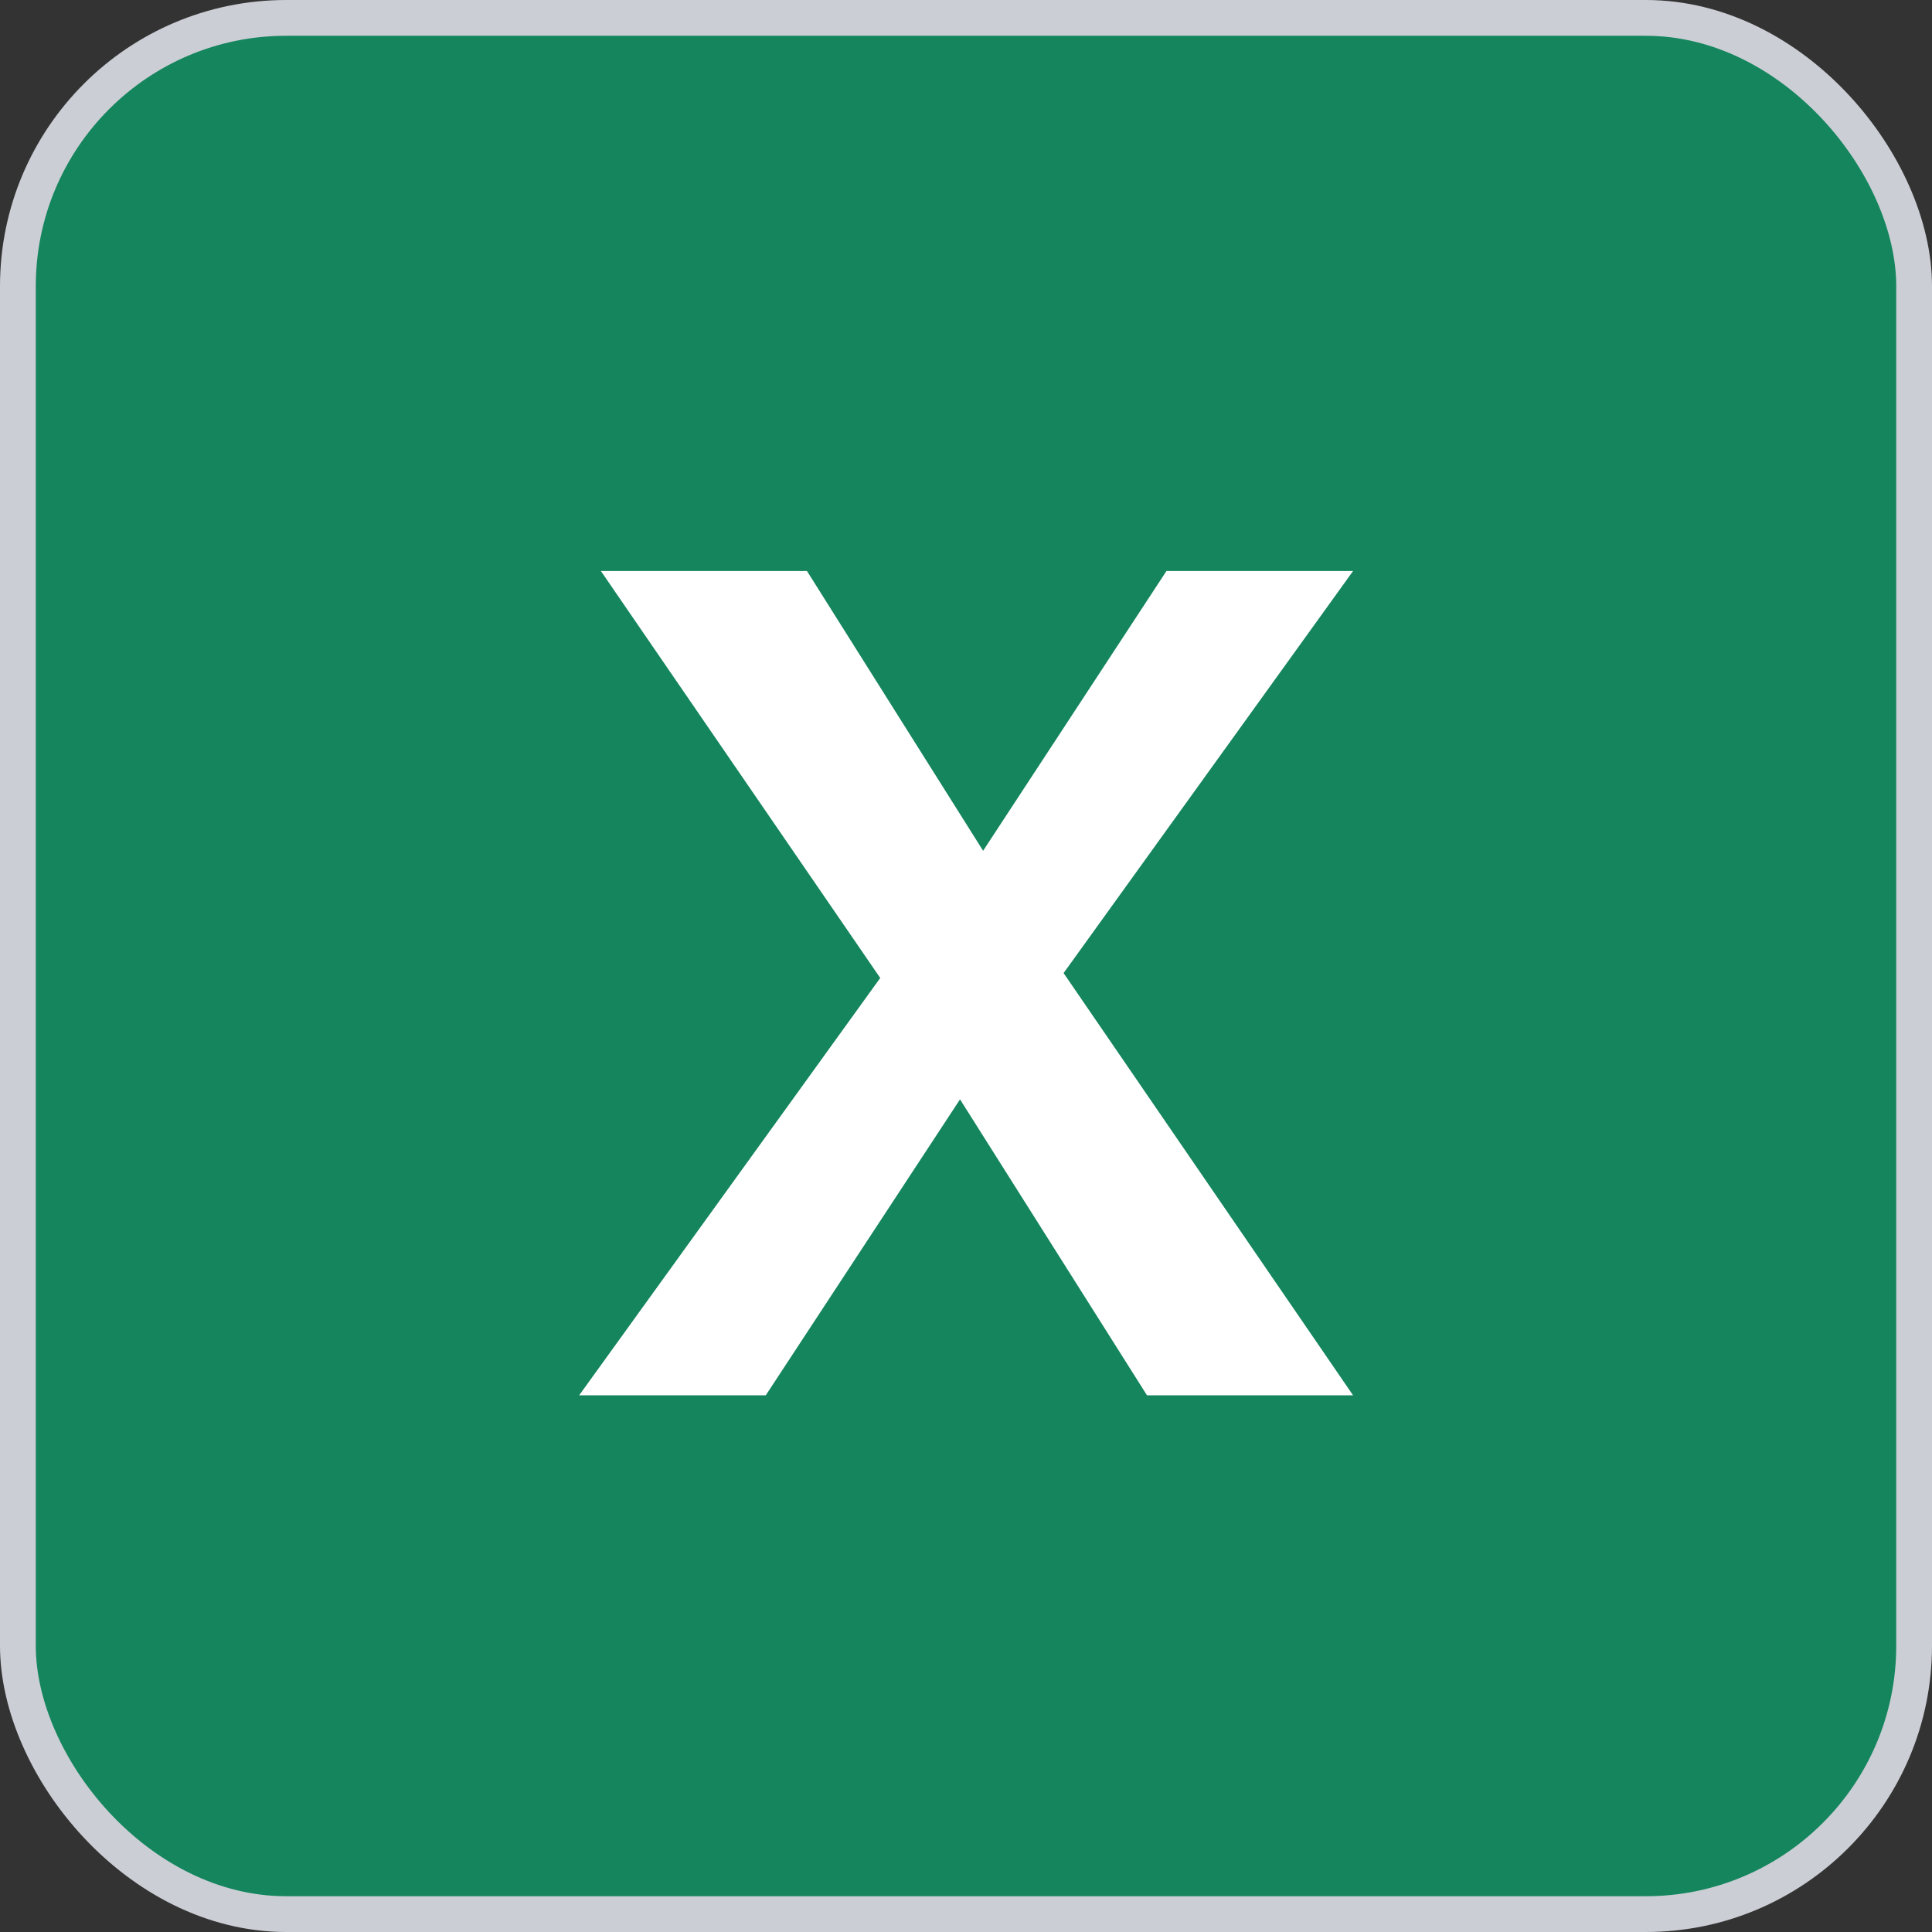
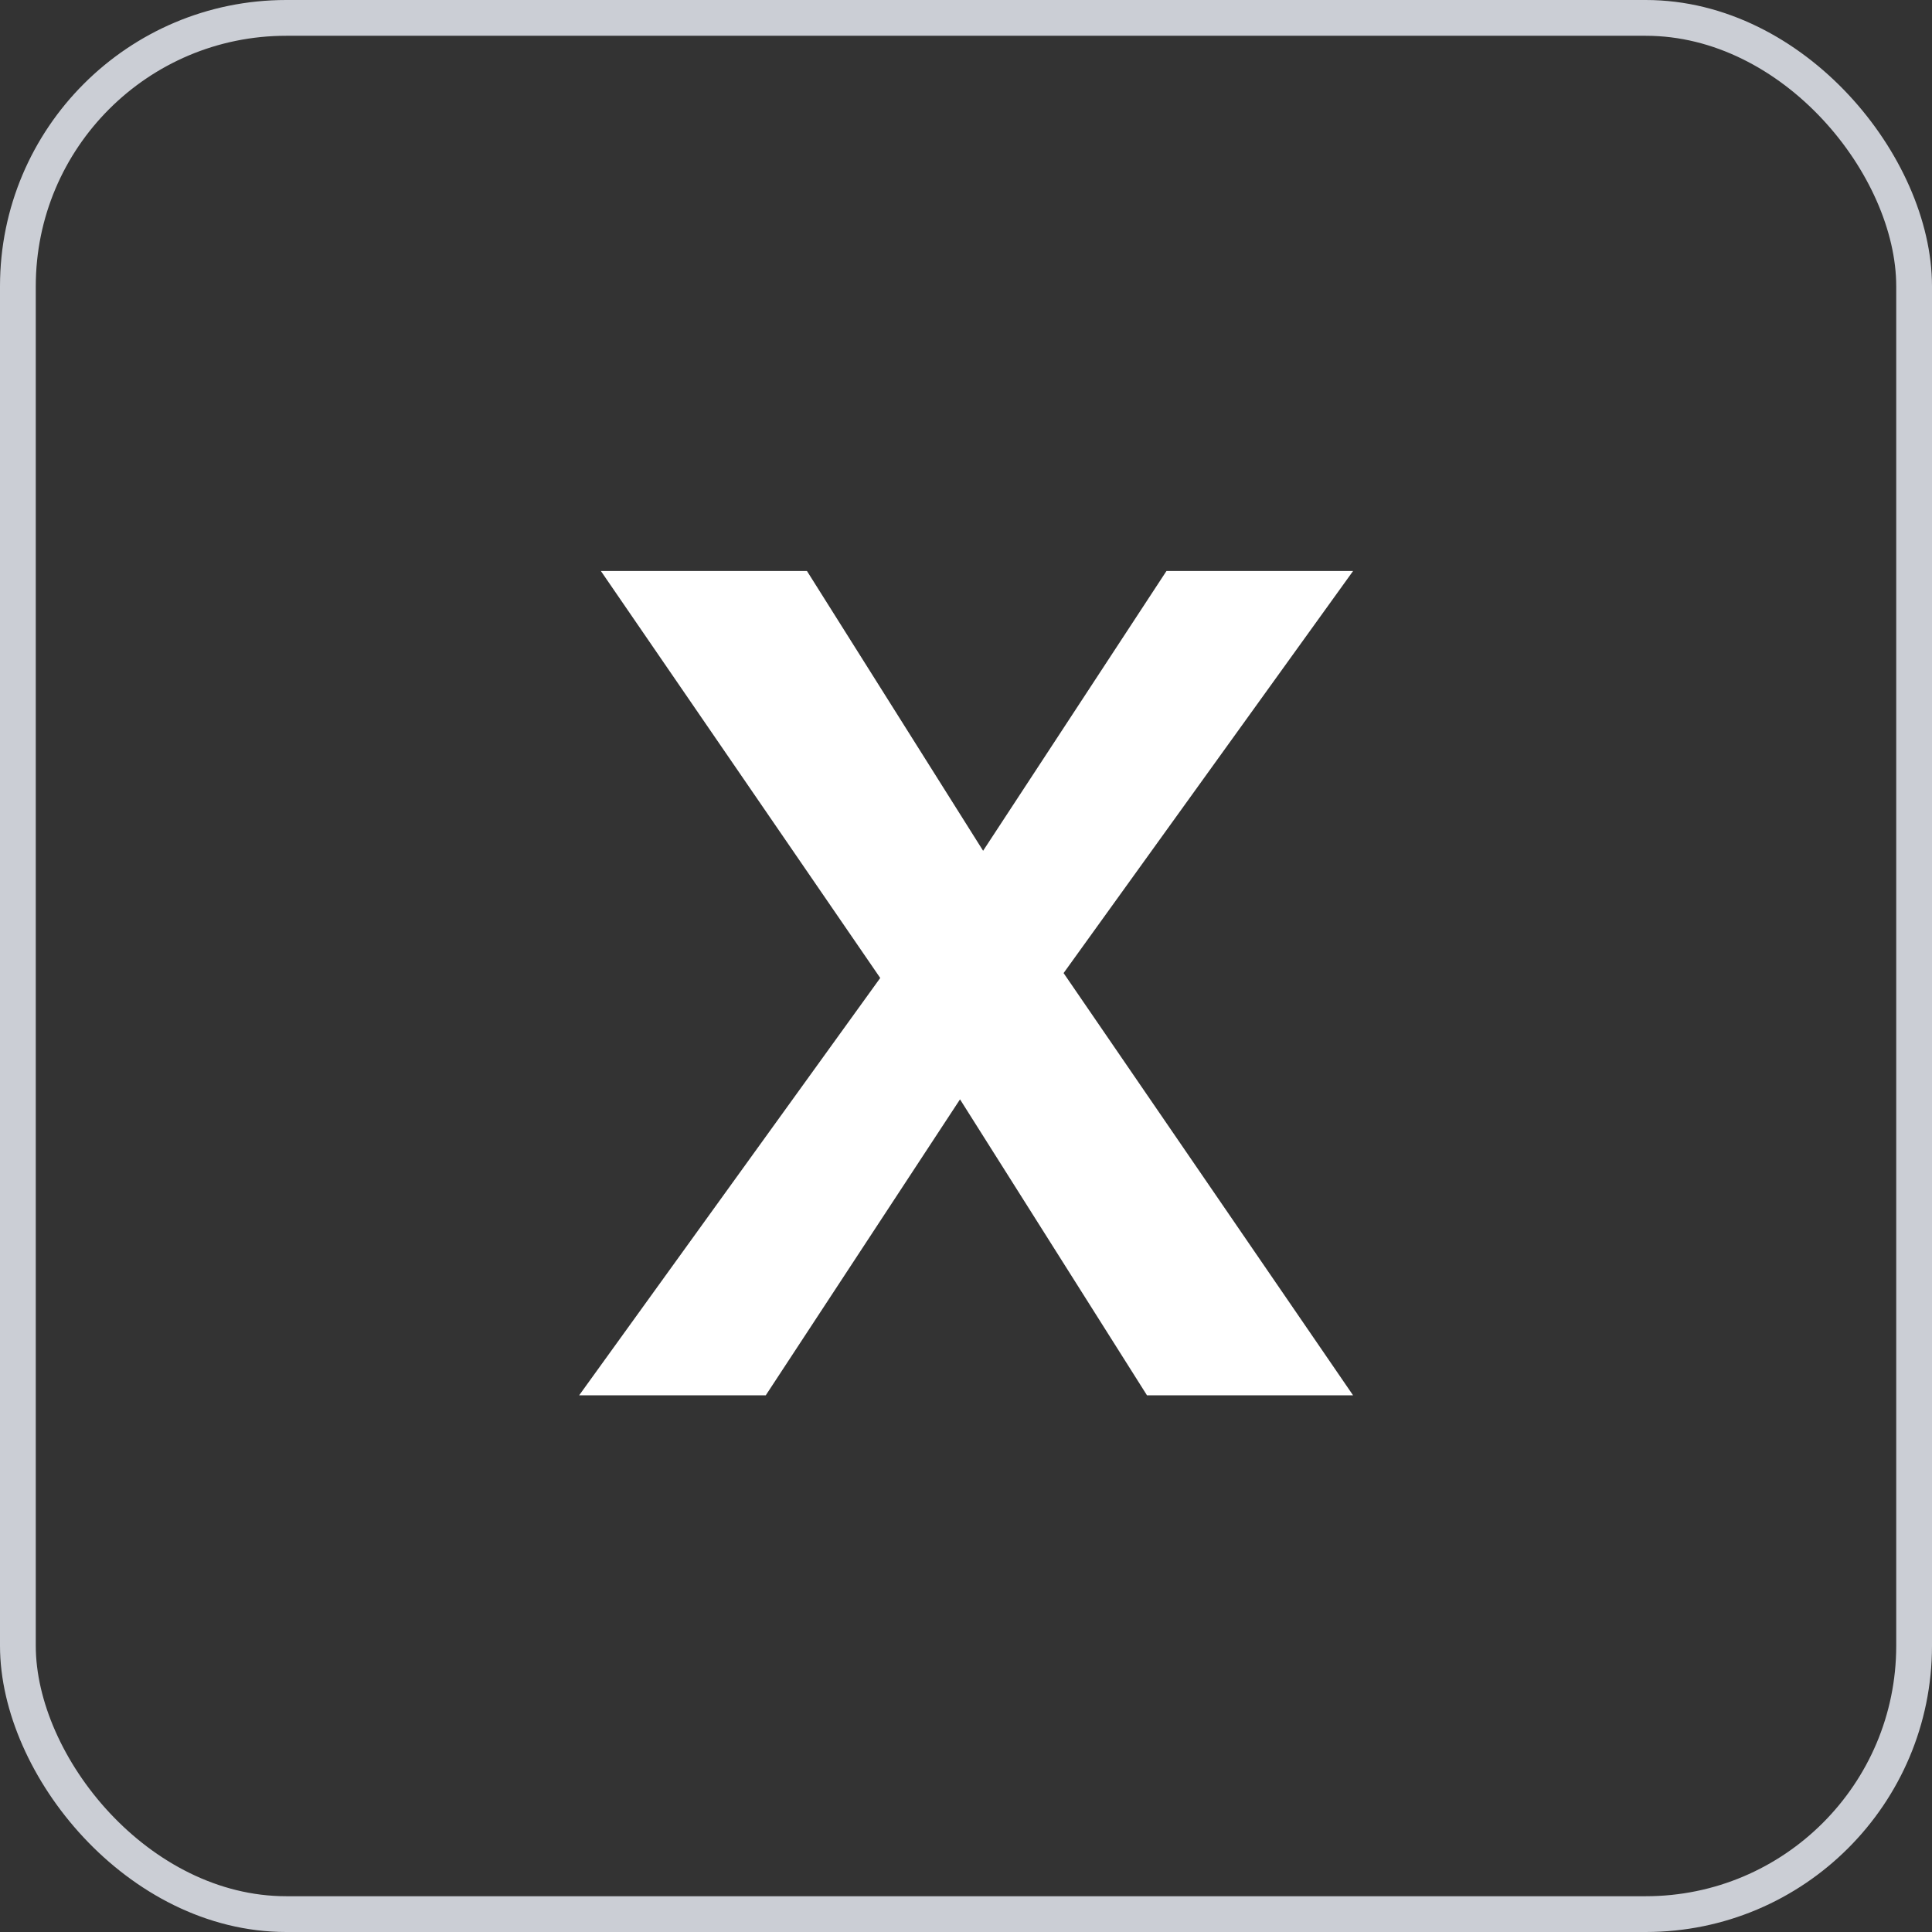
<svg xmlns="http://www.w3.org/2000/svg" width="54" height="54" viewBox="0 0 54 54" fill="none">
  <rect x="0" y="0" width="54" height="54" fill="#333333" stroke="none" />
-   <rect x="0.5" y="0.5" width="53" height="53" rx="7.5" fill="#14855D" />
  <rect x="0.5" y="0.5" width="53" height="53" rx="7.5" stroke="#CBCED5" />
  <path d="M32.059 39L25.691 28.92L16.795 15.96H22.555L28.539 25.464L37.819 39H32.059ZM26.395 25.432L32.603 15.96H37.819L28.027 29.56L26.395 25.432ZM27.515 29.688L21.403 39H16.187L25.883 25.56L27.515 29.688Z" fill="white" />
</svg>